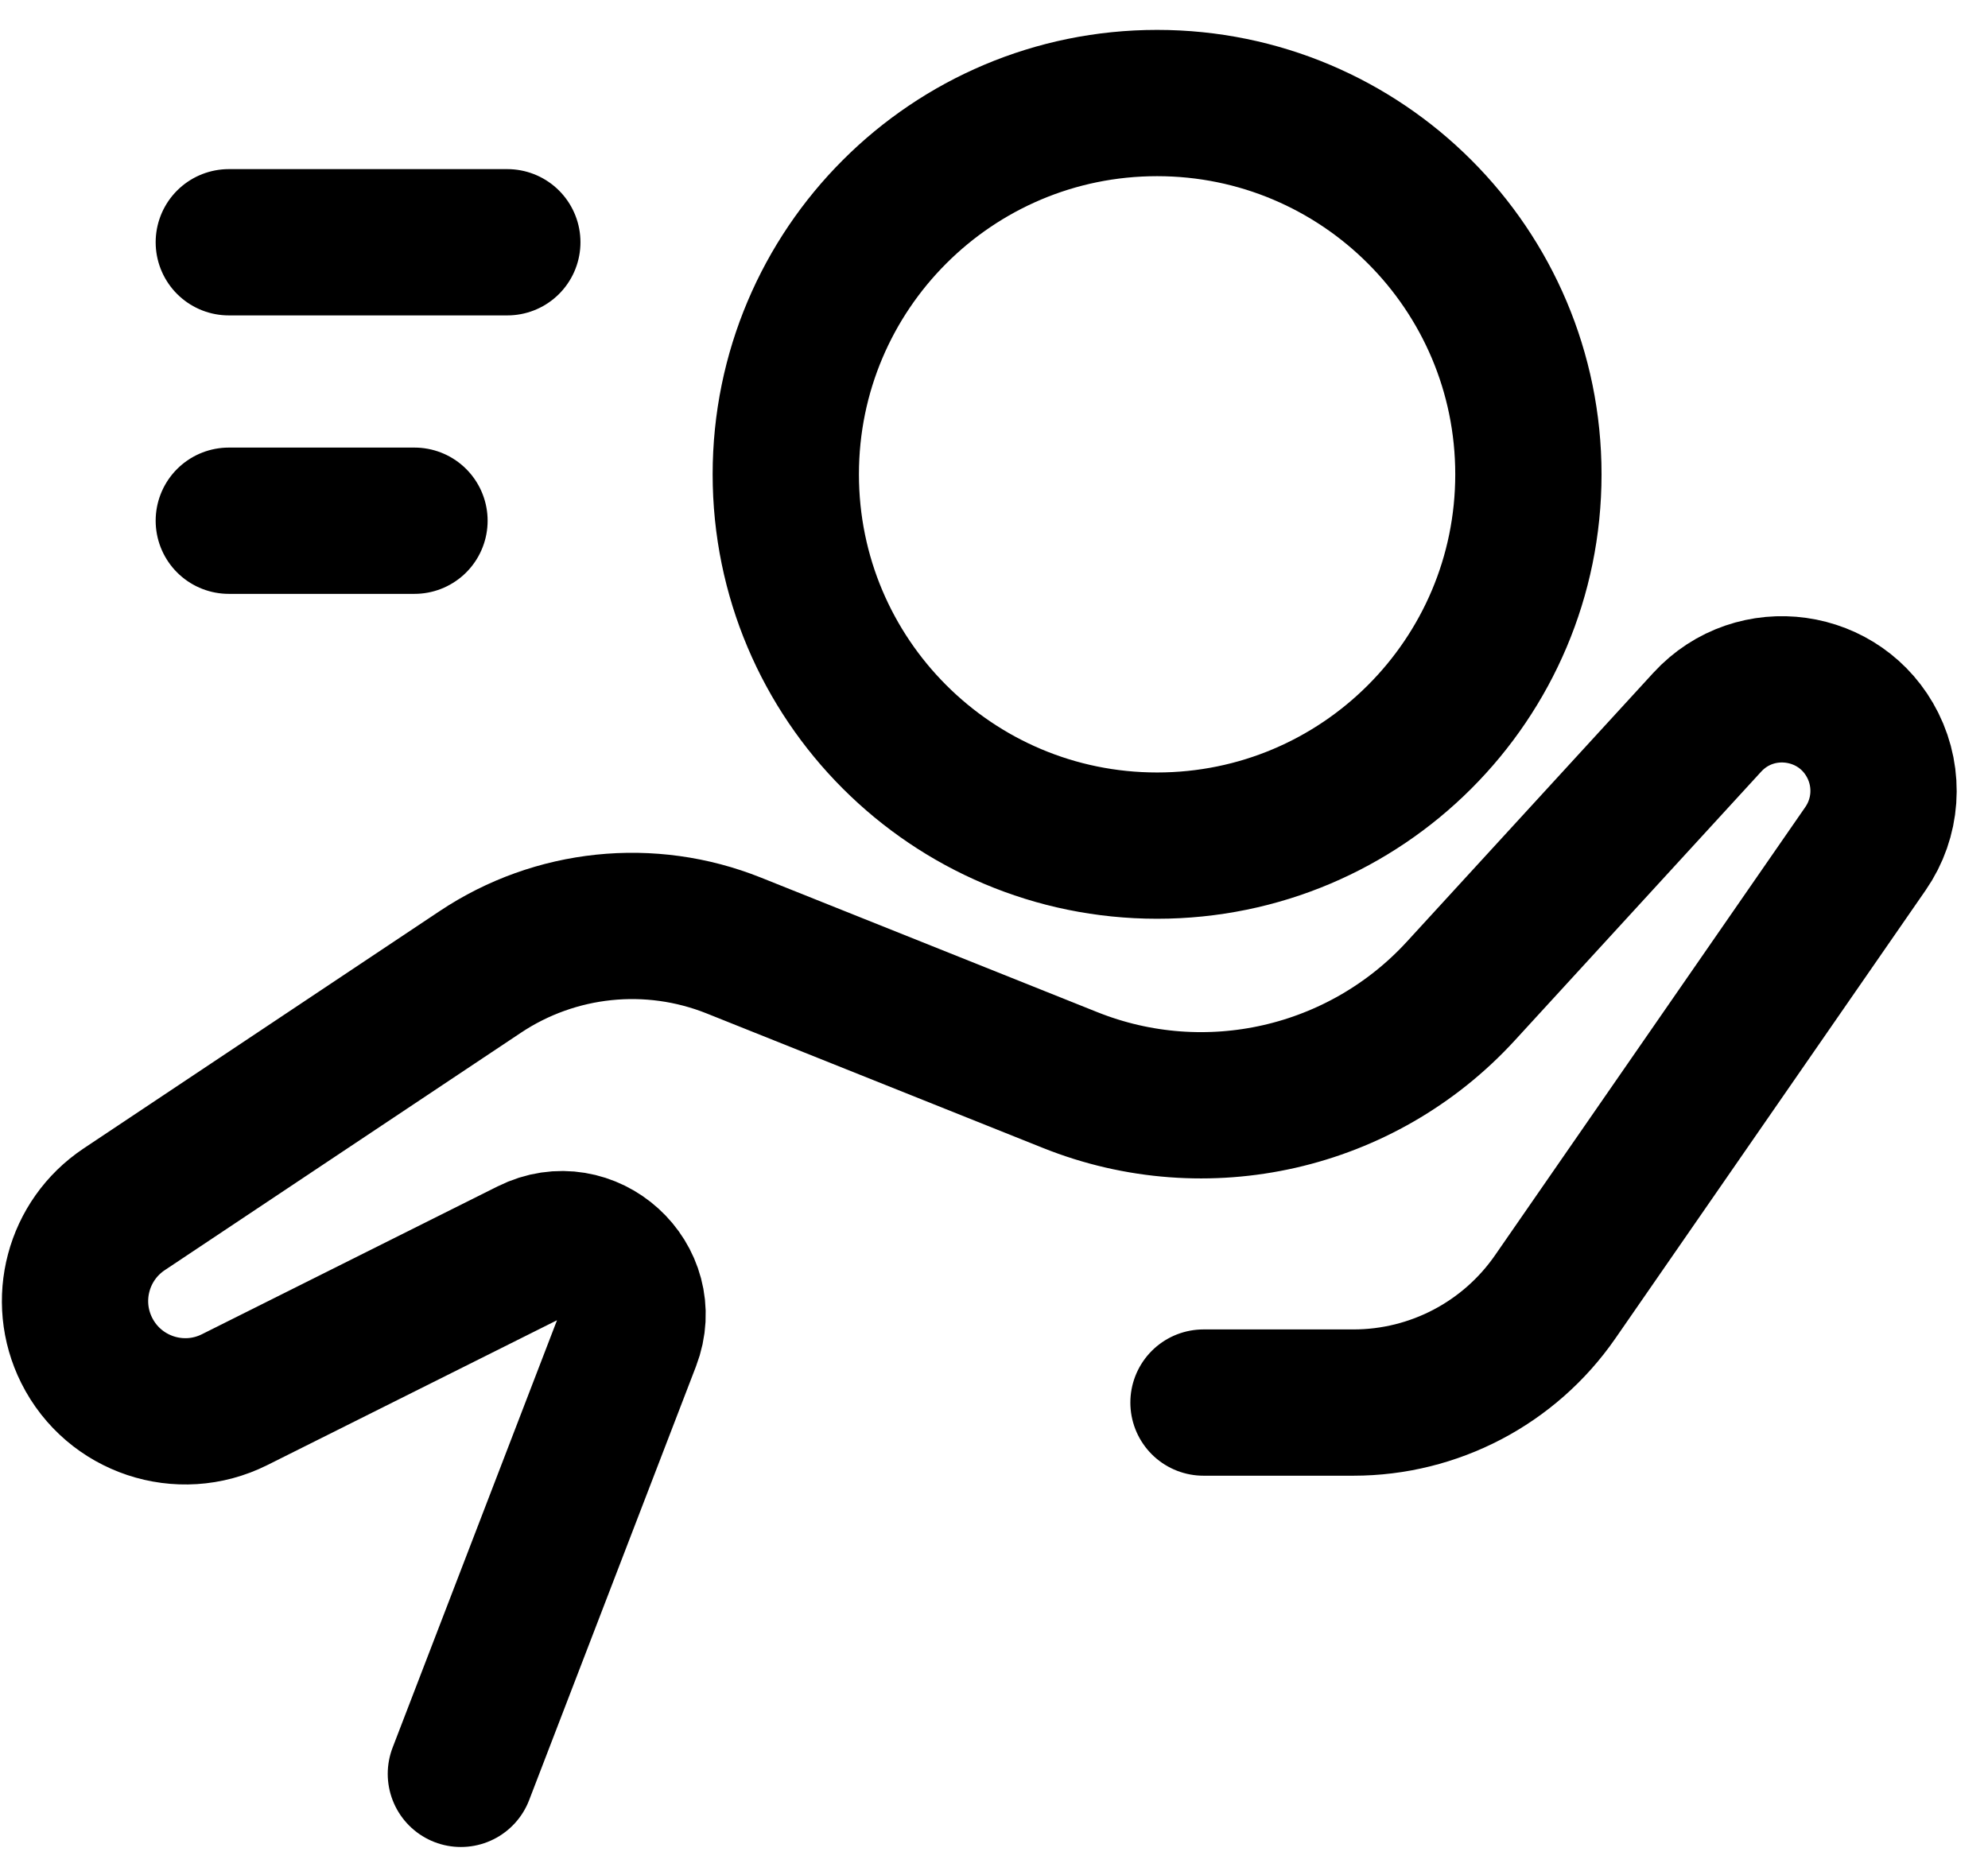
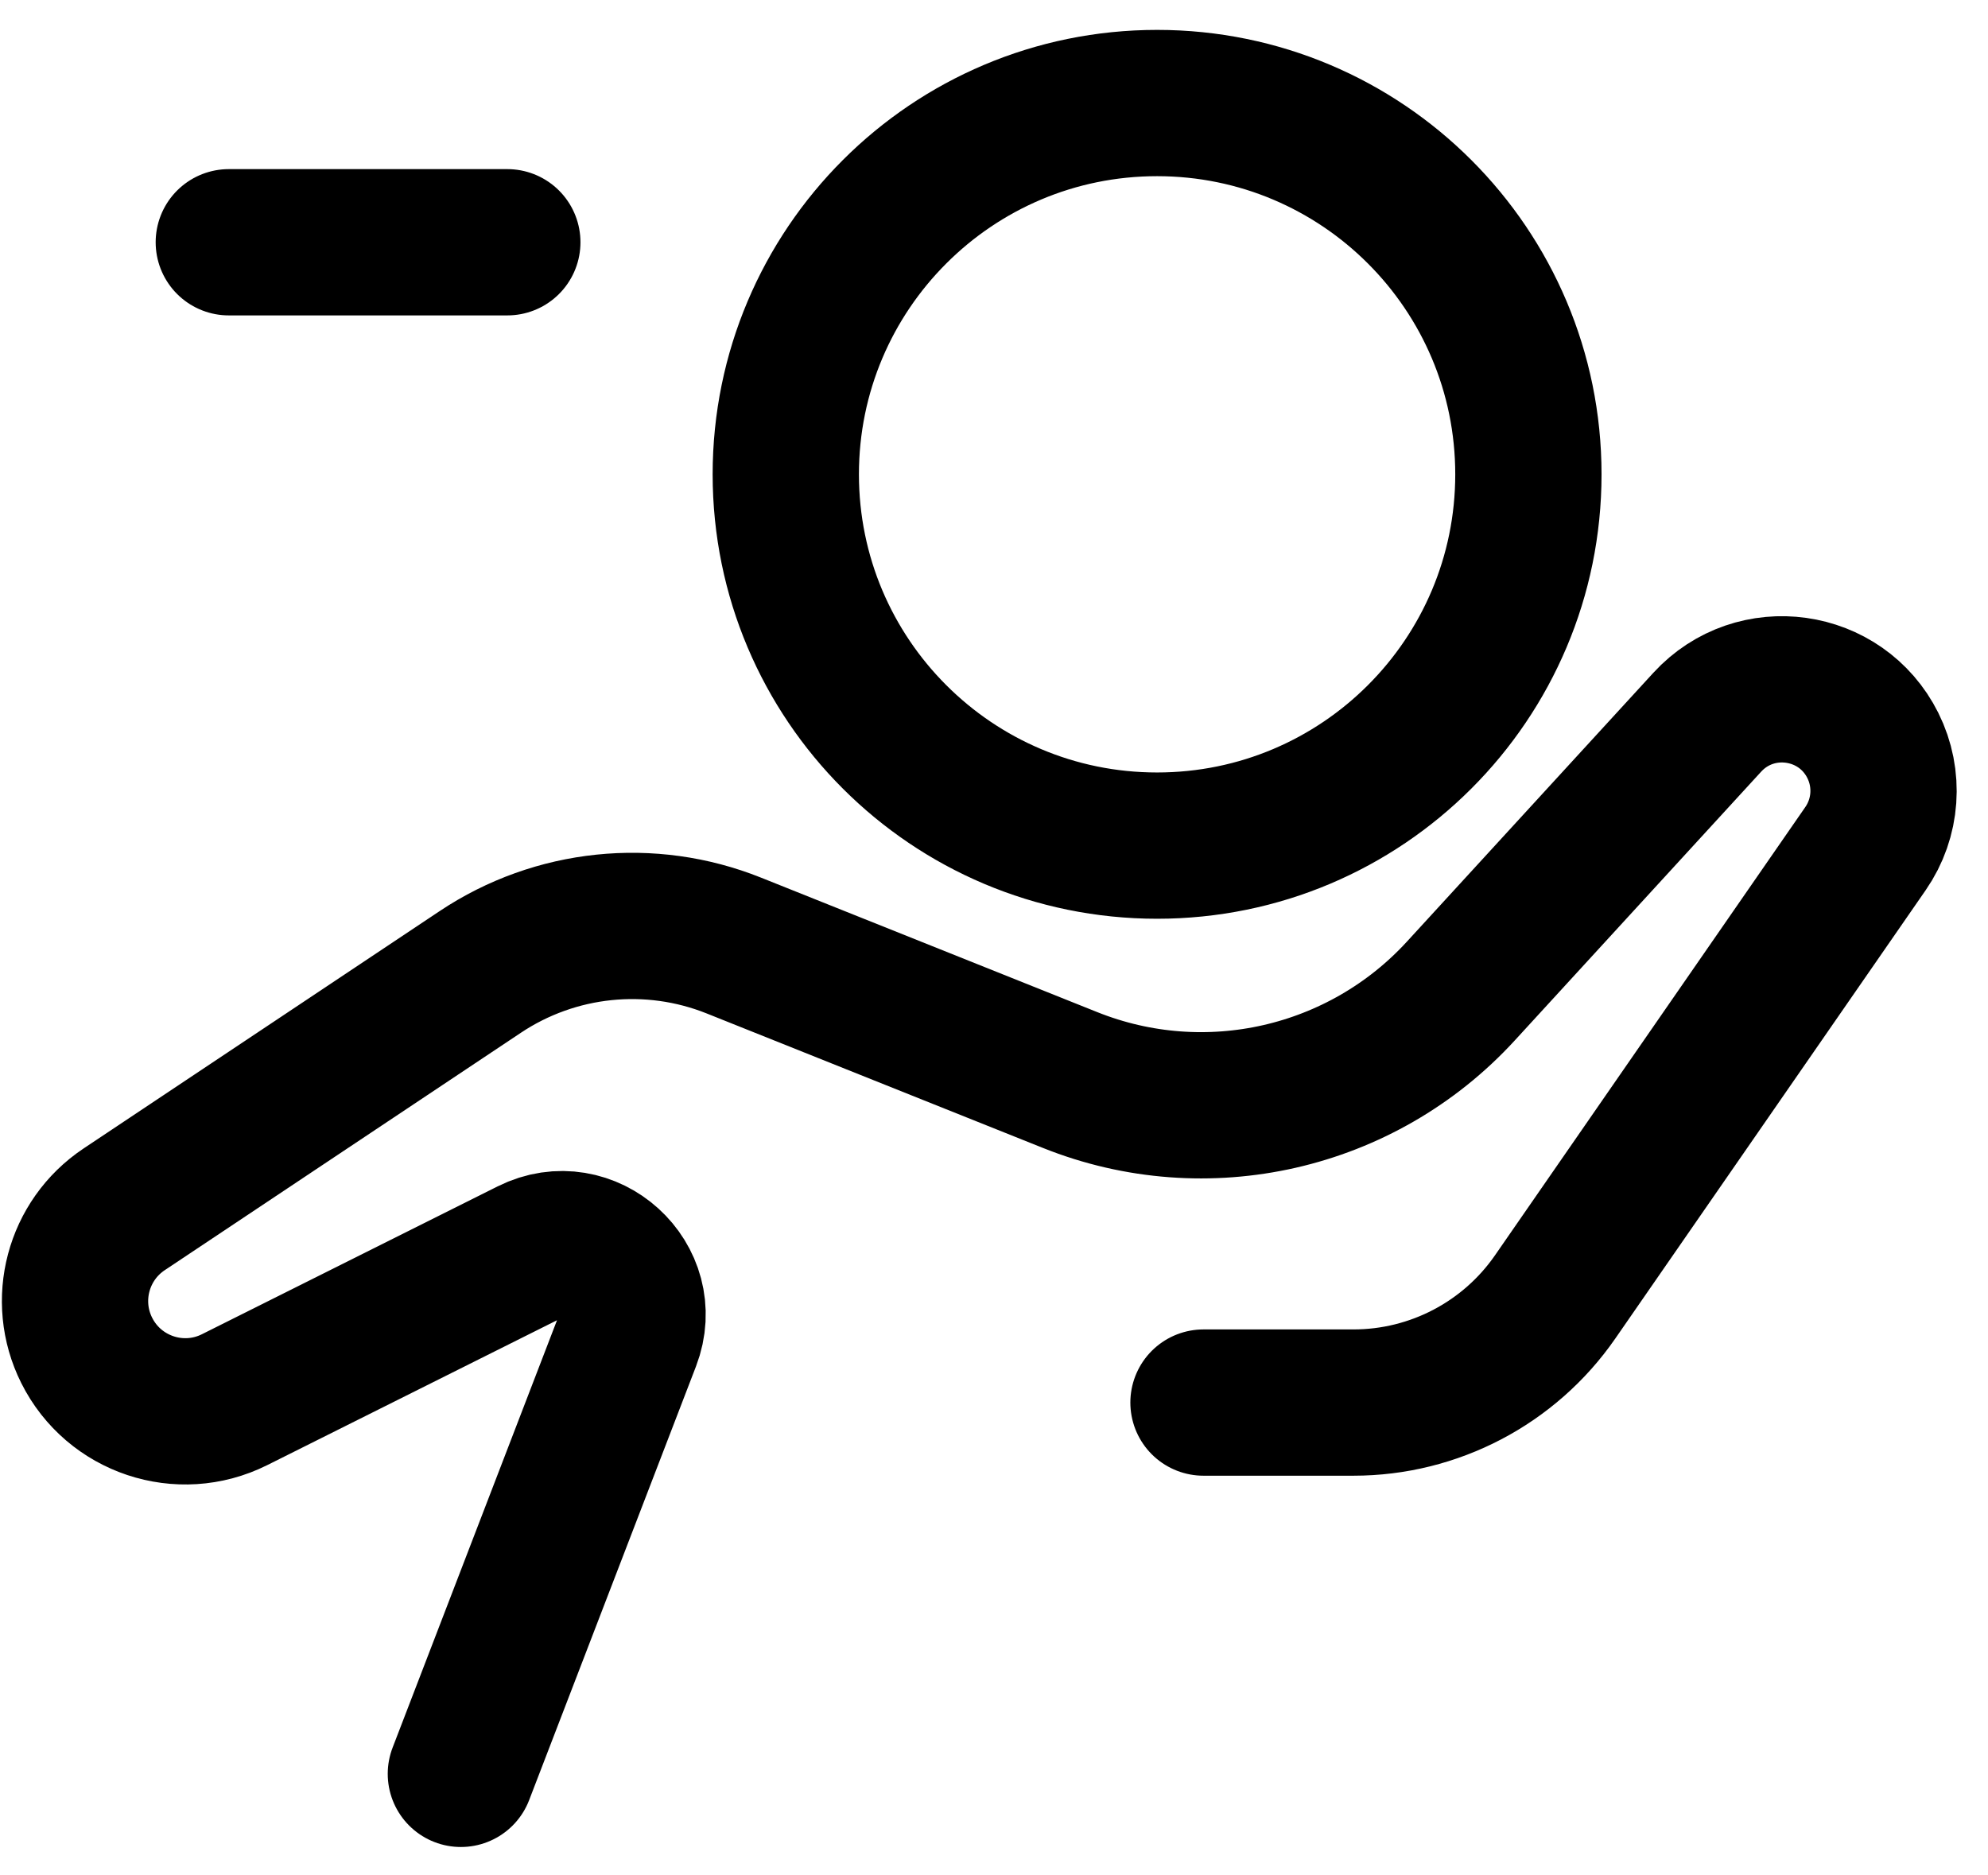
<svg xmlns="http://www.w3.org/2000/svg" width="53" height="50" viewBox="0 0 53 50" fill="none">
-   <path d="M32.085 37.394H36.083C38.229 37.394 40.239 36.341 41.461 34.576L49.734 22.625C50.297 21.813 50.371 20.759 49.93 19.875C49.082 18.178 46.797 17.858 45.515 19.256L38.947 26.421C36.307 29.301 32.16 30.247 28.532 28.796L19.564 25.209C17.333 24.316 14.805 24.579 12.805 25.912L3.31 32.242C2.076 33.065 1.648 34.677 2.311 36.002C3.037 37.454 4.803 38.043 6.254 37.317L14.138 33.375C15.673 32.607 17.35 34.13 16.734 35.732L12.287 47.293M13.525 6.459H6.1M11.05 13.883H6.1M40.747 12.646C40.747 18.113 36.315 22.545 30.848 22.545C25.381 22.545 20.949 18.113 20.949 12.646C20.949 7.179 25.381 2.747 30.848 2.747C36.315 2.747 40.747 7.179 40.747 12.646Z" stroke="black" stroke-width="3.9" stroke-linecap="round" stroke-linejoin="round" />
+   <path d="M32.085 37.394H36.083C38.229 37.394 40.239 36.341 41.461 34.576L49.734 22.625C50.297 21.813 50.371 20.759 49.93 19.875C49.082 18.178 46.797 17.858 45.515 19.256L38.947 26.421C36.307 29.301 32.16 30.247 28.532 28.796L19.564 25.209C17.333 24.316 14.805 24.579 12.805 25.912L3.31 32.242C2.076 33.065 1.648 34.677 2.311 36.002C3.037 37.454 4.803 38.043 6.254 37.317L14.138 33.375C15.673 32.607 17.35 34.13 16.734 35.732L12.287 47.293M13.525 6.459H6.1M11.05 13.883M40.747 12.646C40.747 18.113 36.315 22.545 30.848 22.545C25.381 22.545 20.949 18.113 20.949 12.646C20.949 7.179 25.381 2.747 30.848 2.747C36.315 2.747 40.747 7.179 40.747 12.646Z" stroke="black" stroke-width="3.9" stroke-linecap="round" stroke-linejoin="round" />
</svg>